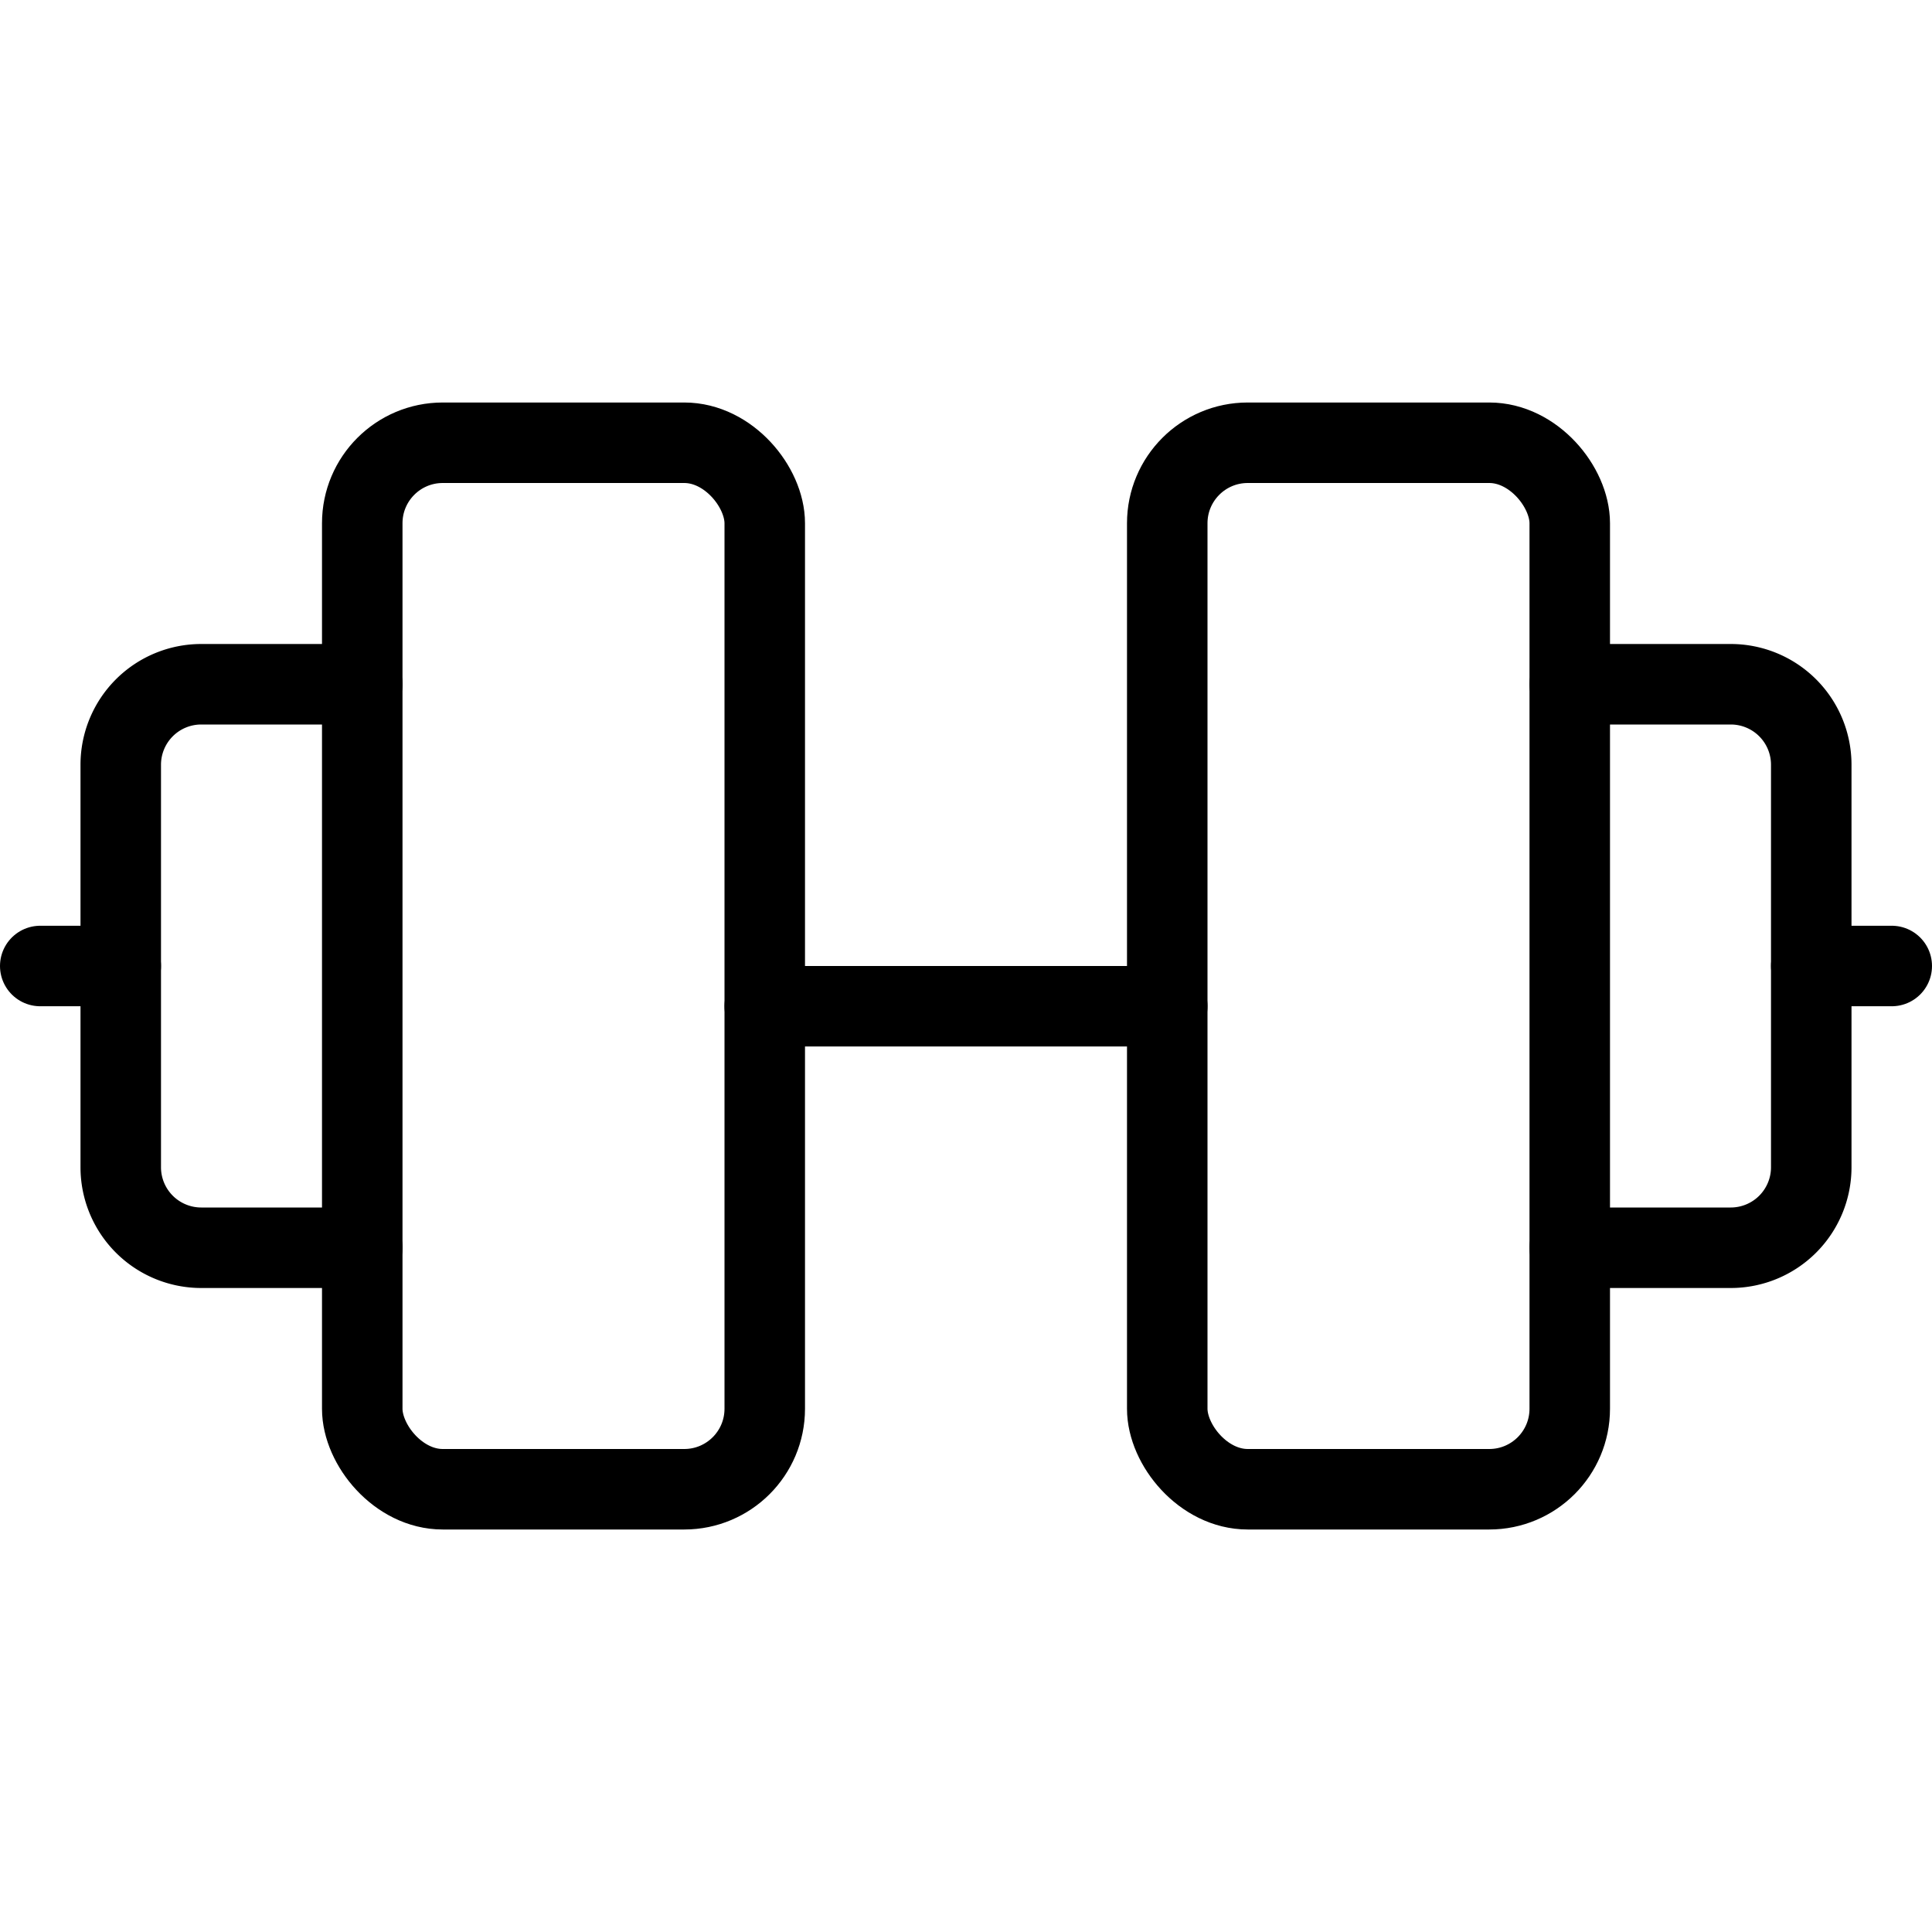
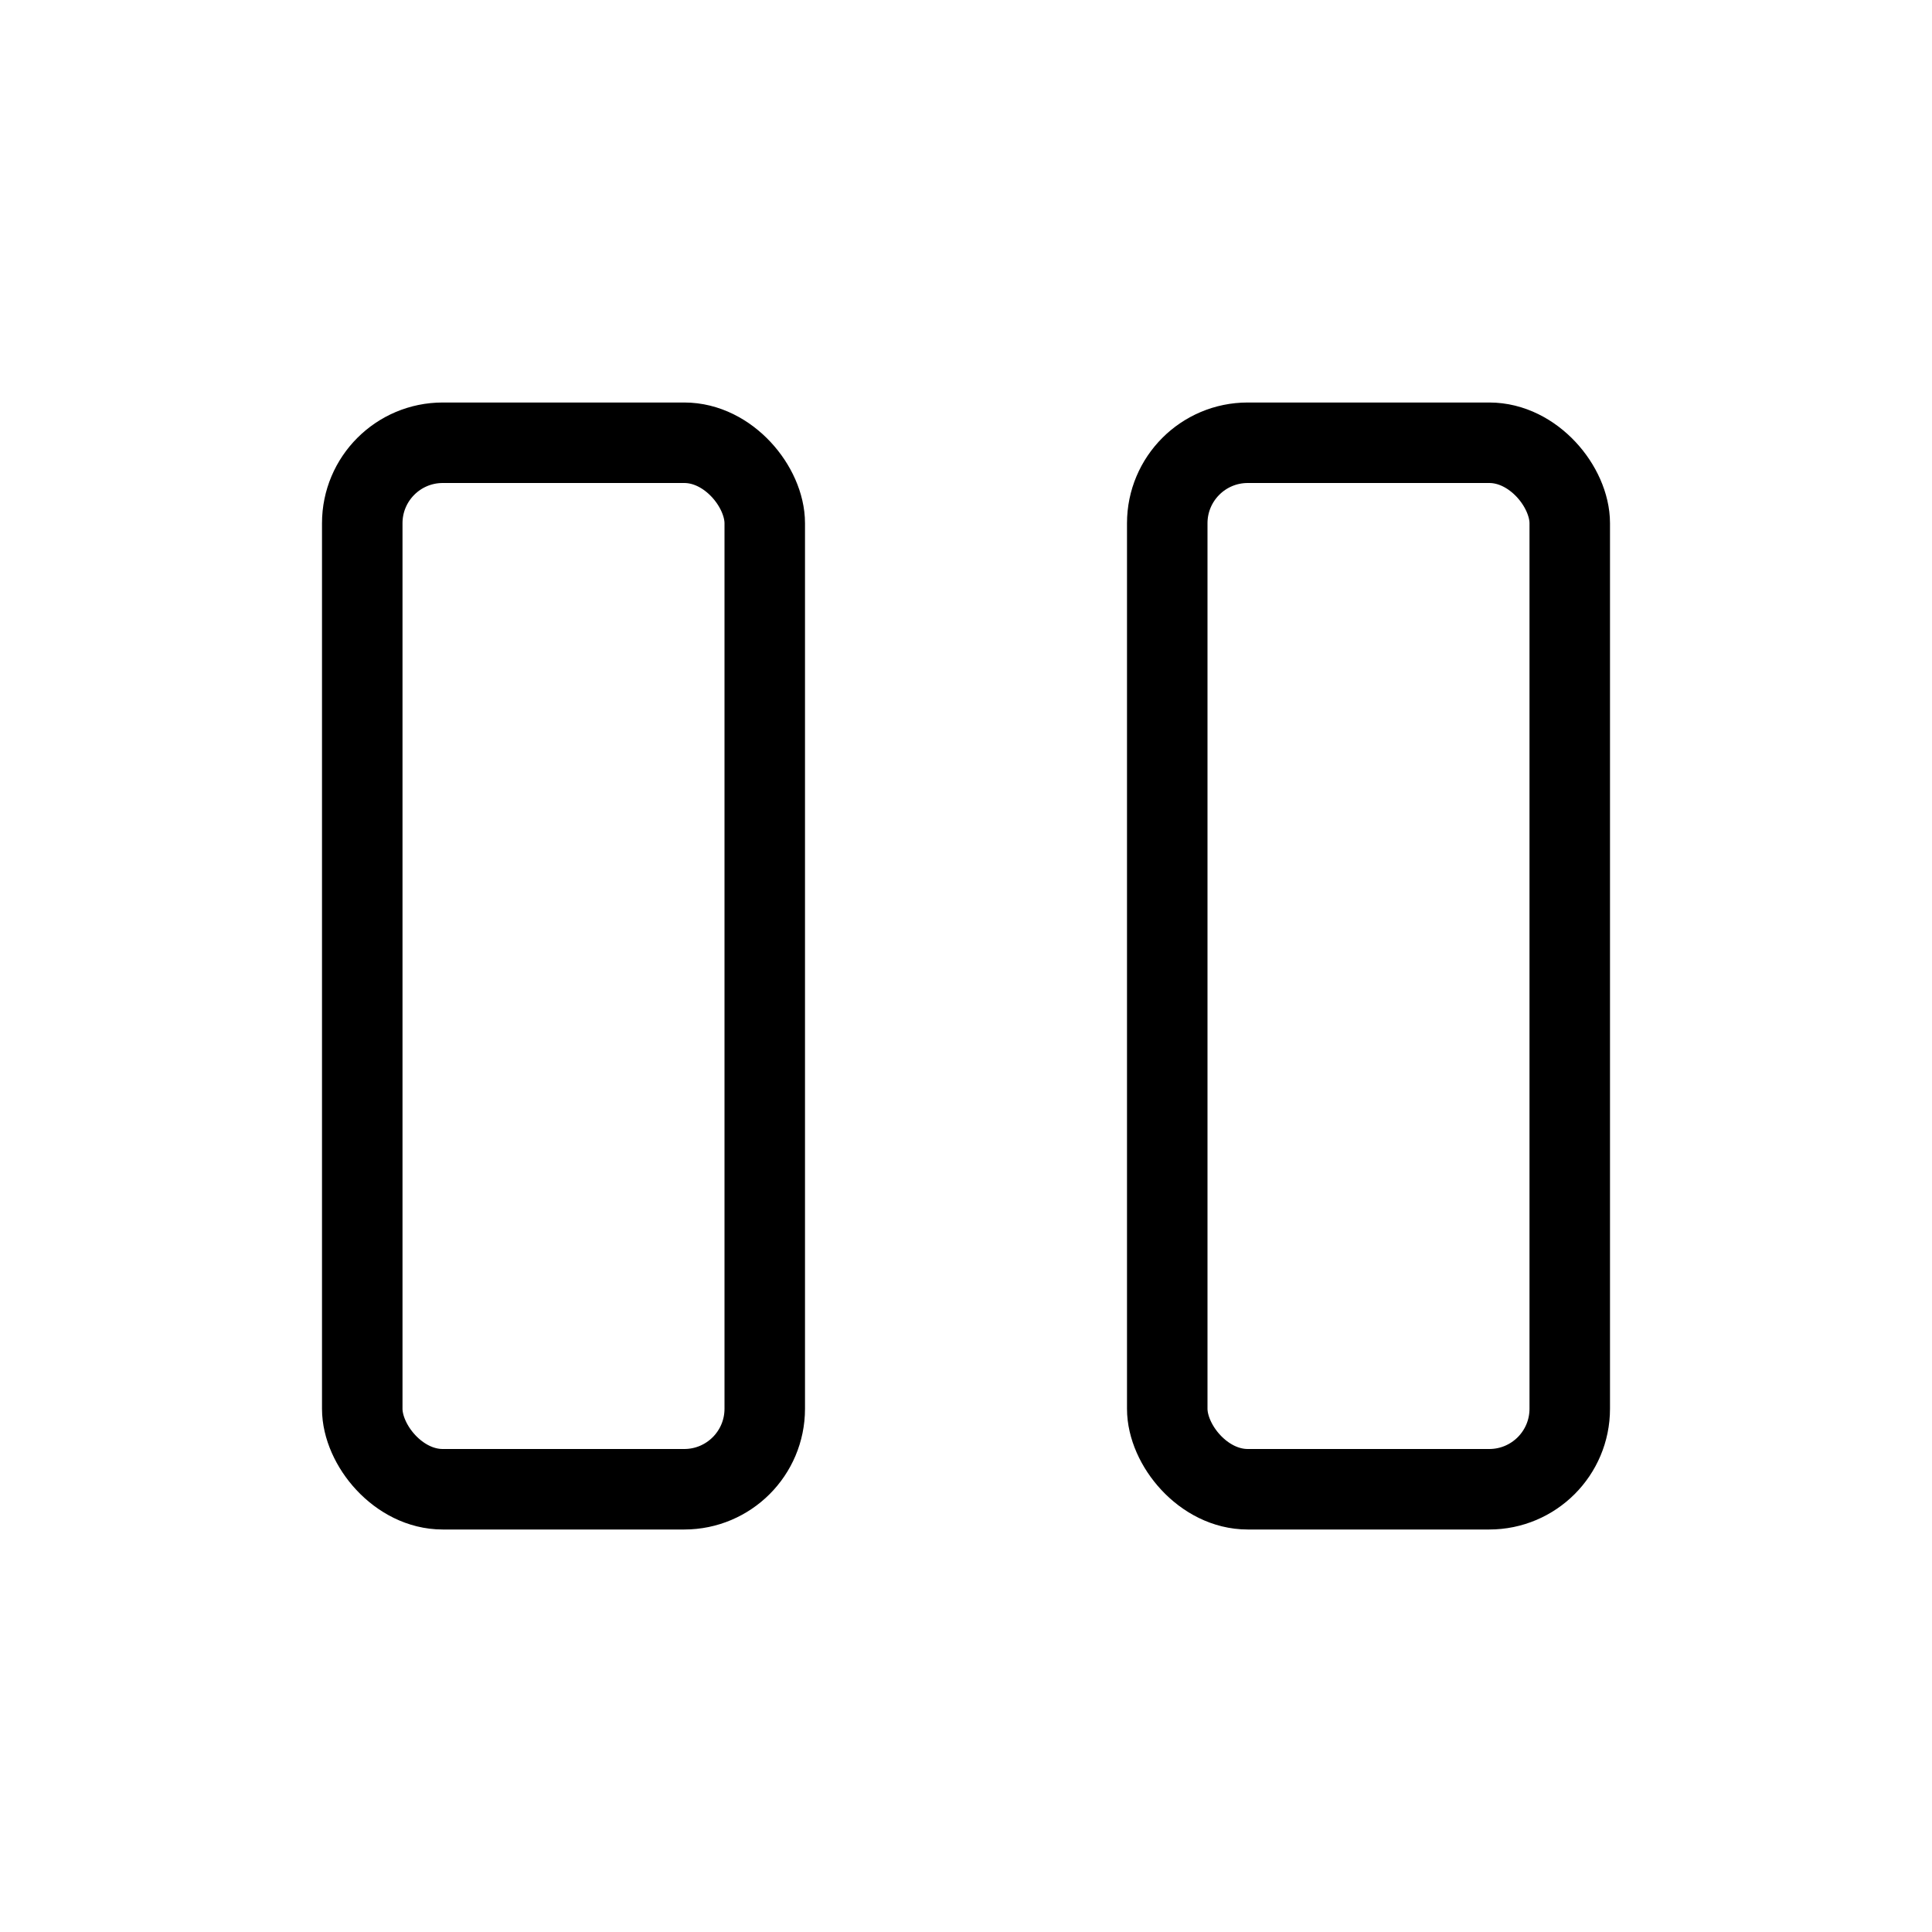
<svg xmlns="http://www.w3.org/2000/svg" id="Light" viewBox="0 0 24 24">
  <g transform="matrix(1,0,0,1,0,0)">
    <defs>
      <style>.cls-1{fill:none;stroke:#000000;stroke-linecap:round;stroke-linejoin:round;}</style>
    </defs>
    <title>fitness-weights</title>
-     <line class="cls-1" x1="9.5" y1="12.5" x2="14.5" y2="12.5" />
    <rect class="cls-1" x="4.5" y="5.5" width="5" height="13" rx="1" ry="1" />
-     <path class="cls-1" d="M4.5,8.5h-2a1,1,0,0,0-1,1v5a1,1,0,0,0,1,1h2" />
-     <line class="cls-1" x1="1.5" y1="12" x2="0.5" y2="12" />
    <rect class="cls-1" x="14.5" y="5.5" width="5" height="13" rx="1" ry="1" />
-     <path class="cls-1" d="M19.5,8.5h2a1,1,0,0,1,1,1v5a1,1,0,0,1-1,1h-2" />
-     <line class="cls-1" x1="22.5" y1="12" x2="23.5" y2="12" />
  </g>
</svg>